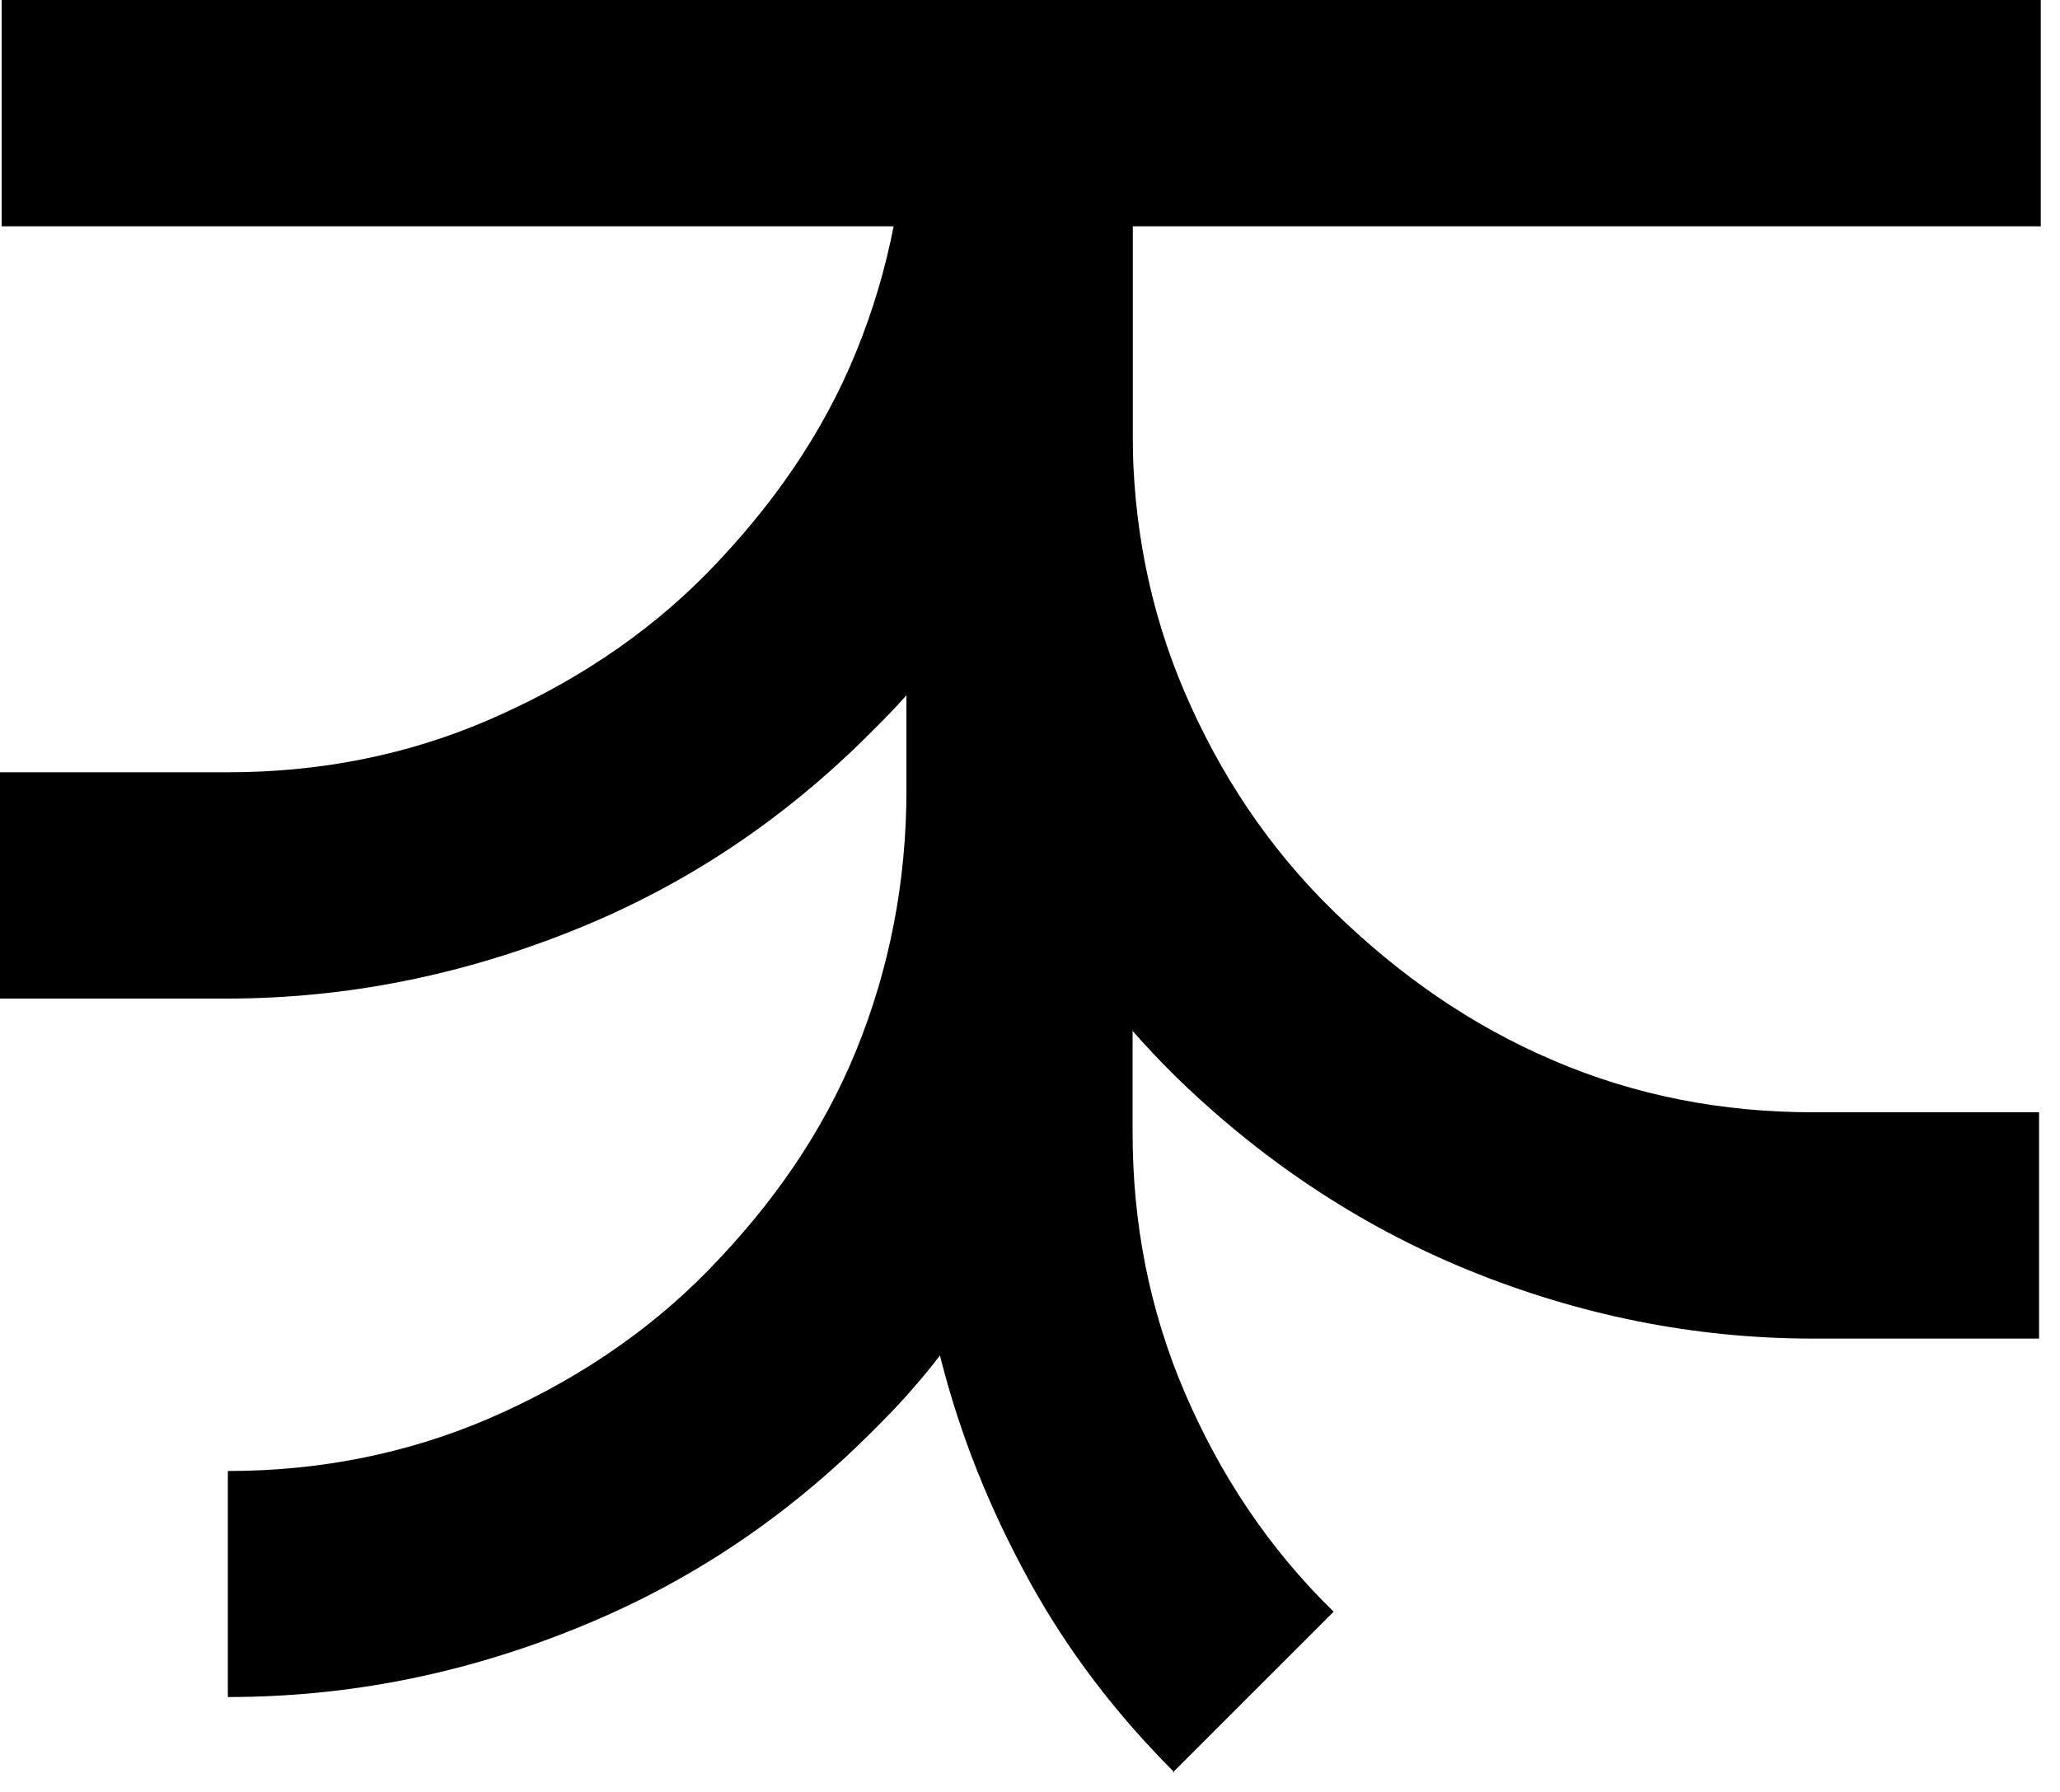
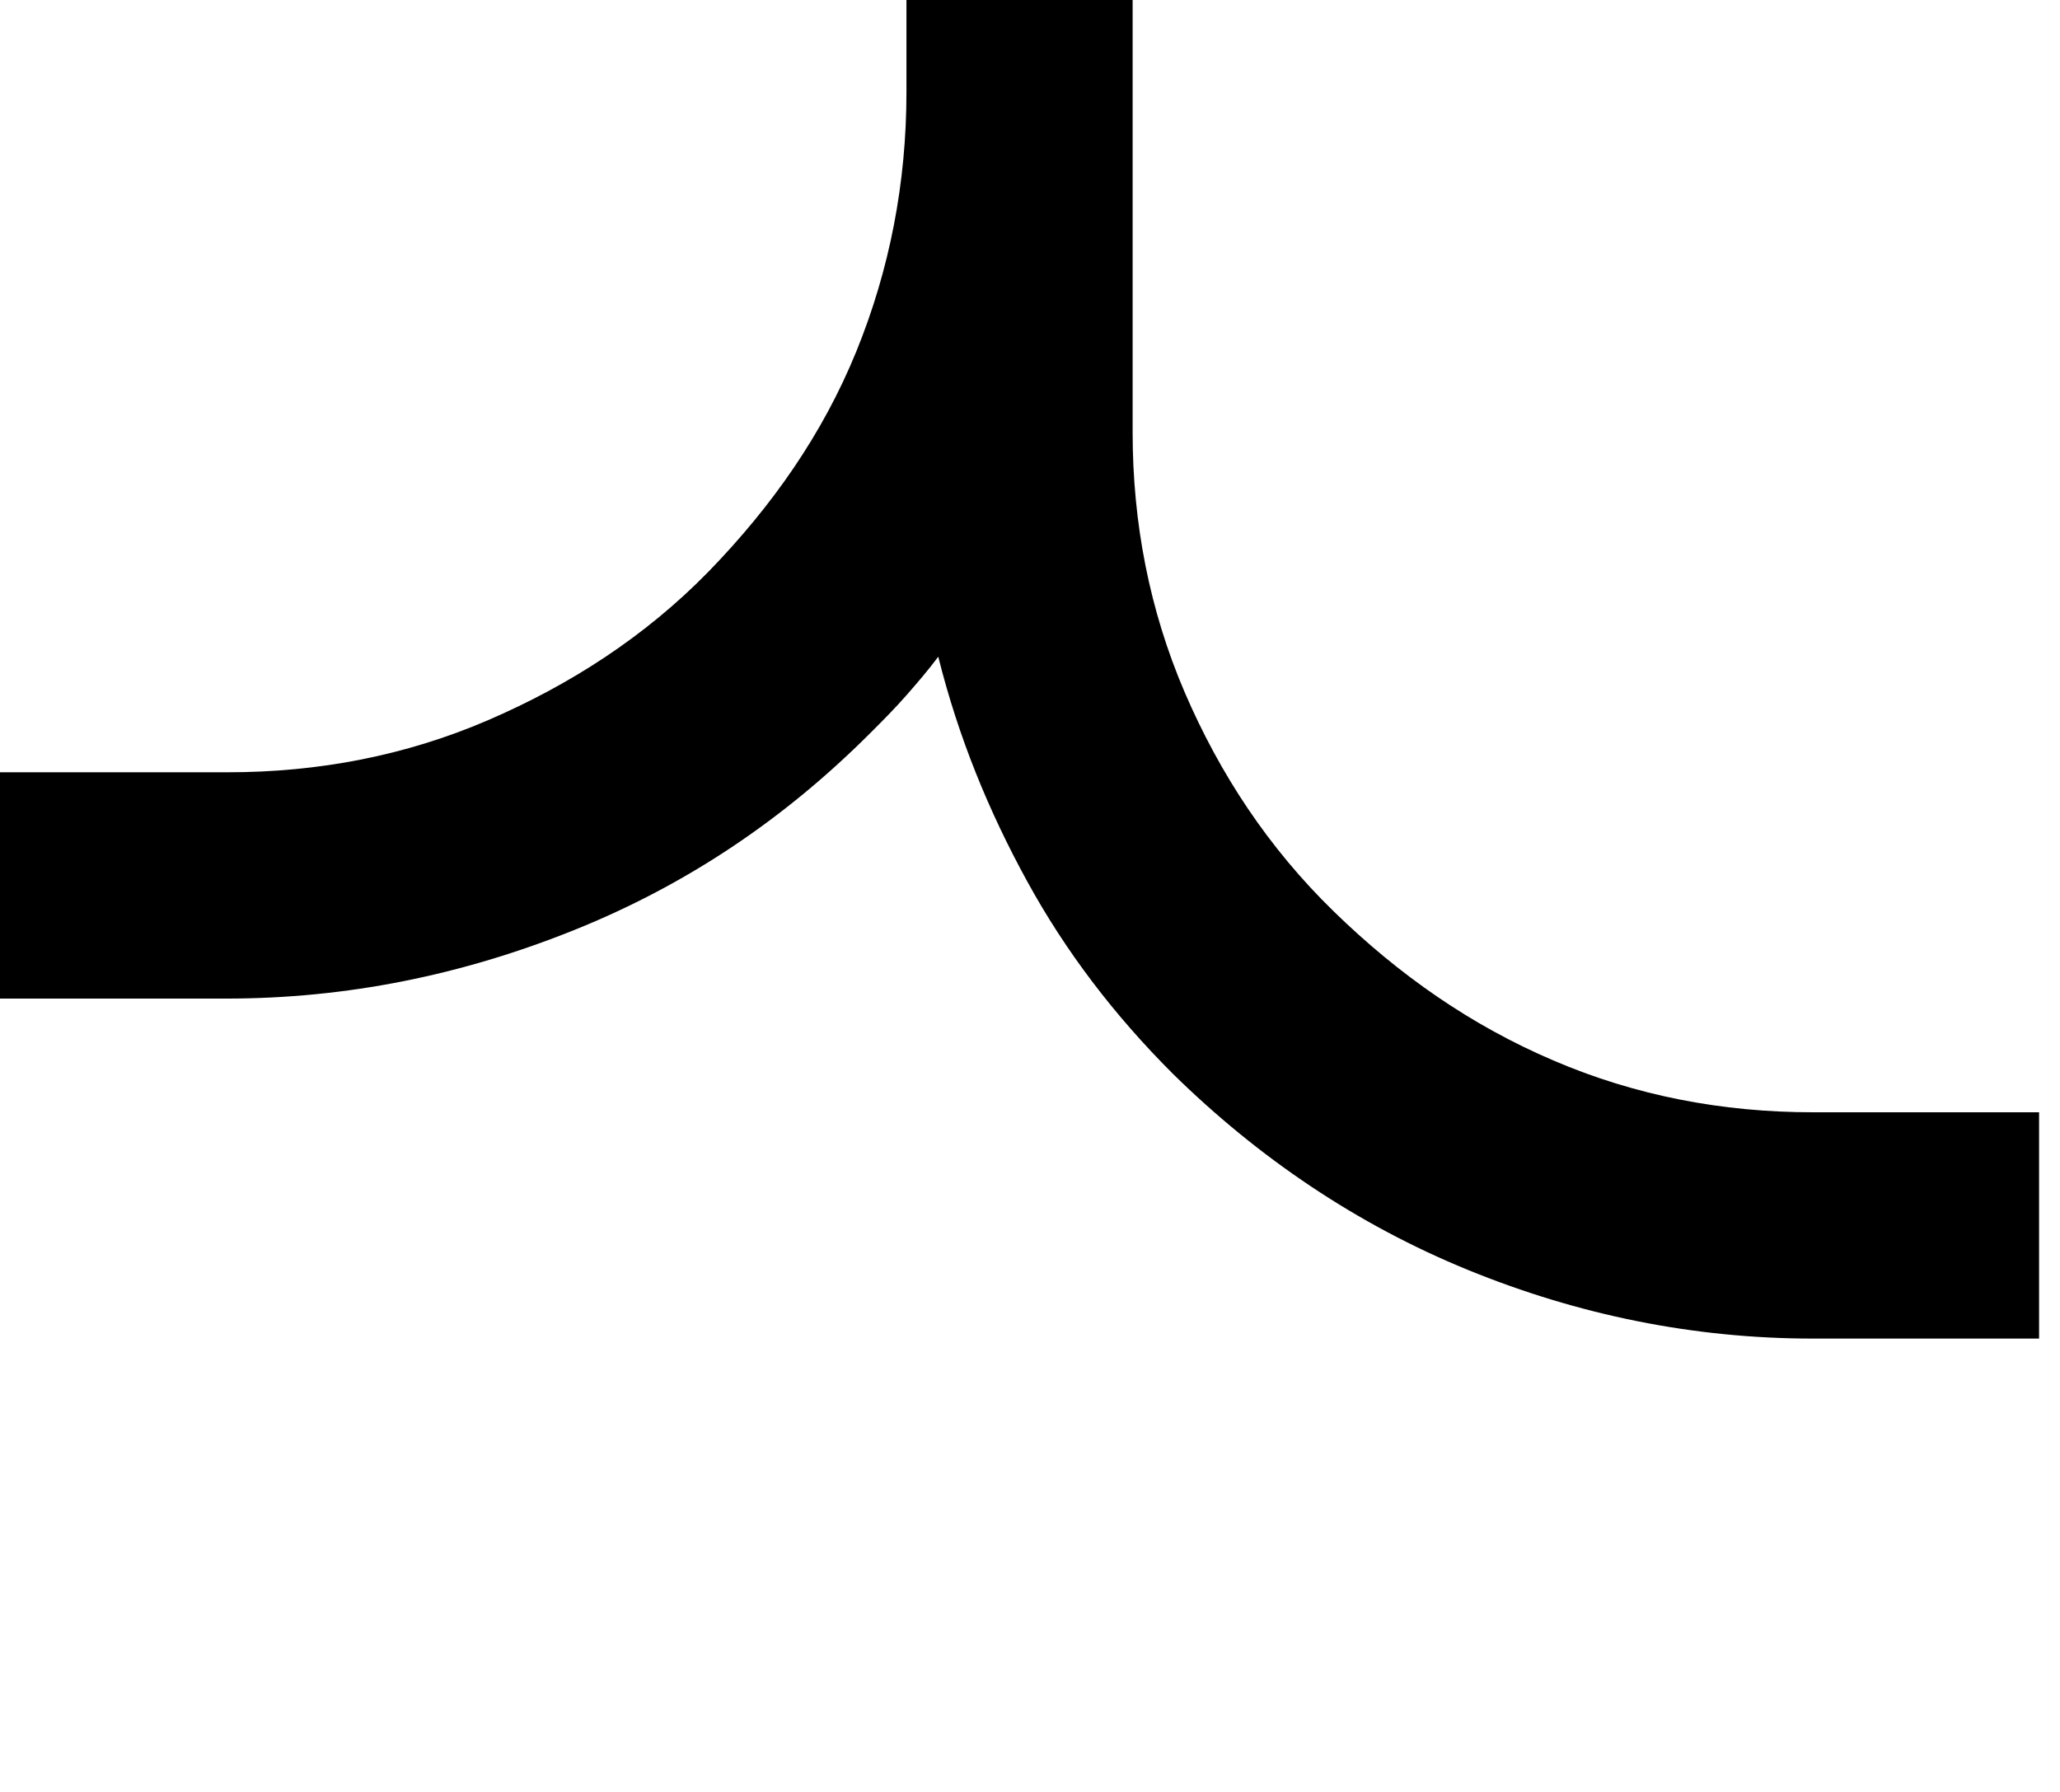
<svg xmlns="http://www.w3.org/2000/svg" width="77" height="67" viewBox="0 0 77 67" fill="none">
-   <path d="M43.901 66.26C41.709 64.07 39.893 61.69 38.452 59.06C37.012 56.43 35.885 53.67 35.133 50.67C34.757 51.17 34.382 51.61 33.943 52.11C33.505 52.61 33.066 53.05 32.565 53.55C29.371 56.74 25.739 59.18 21.543 60.87C17.347 62.57 13.025 63.44 8.516 63.44V54.99C11.898 54.99 15.155 54.36 18.224 53.05C21.292 51.73 24.111 49.91 26.49 47.47C28.87 45.03 30.749 42.34 32.002 39.27C33.254 36.2 33.881 32.94 33.881 29.56V0H42.335V42.34C42.335 45.72 42.962 48.97 44.277 52.04C45.592 55.11 47.408 57.87 49.851 60.25L43.838 66.26H43.901Z" fill="black" />
  <path d="M0.063 28.87H8.517C11.899 28.87 15.156 28.25 18.225 26.93C21.293 25.61 24.112 23.8 26.492 21.36C28.871 18.91 30.75 16.22 32.003 13.15C33.255 10.08 33.882 6.83 33.882 3.44V4.26V0H42.336V7.58V16.16C42.336 19.54 42.963 22.8 44.278 25.87C45.593 28.93 47.409 31.69 49.852 34.07C52.294 36.45 54.987 38.33 58.056 39.64C61.125 40.96 64.381 41.58 67.763 41.58H76.218V50.04H67.763C63.317 50.04 58.995 49.16 54.862 47.47C50.728 45.78 47.033 43.28 43.839 40.14C41.647 37.95 39.831 35.57 38.391 32.94C36.95 30.31 35.823 27.56 35.071 24.55C34.696 25.05 34.32 25.49 33.882 25.99C33.443 26.49 33.005 26.93 32.504 27.43C29.31 30.62 25.677 33.07 21.481 34.76C17.285 36.45 12.964 37.33 8.455 37.33H0V28.87H0.063Z" fill="black" />
-   <path d="M0.062 0V8.46H76.281V0H0.062Z" fill="black" />
+   <path d="M0.062 0V8.46V0H0.062Z" fill="black" />
</svg>